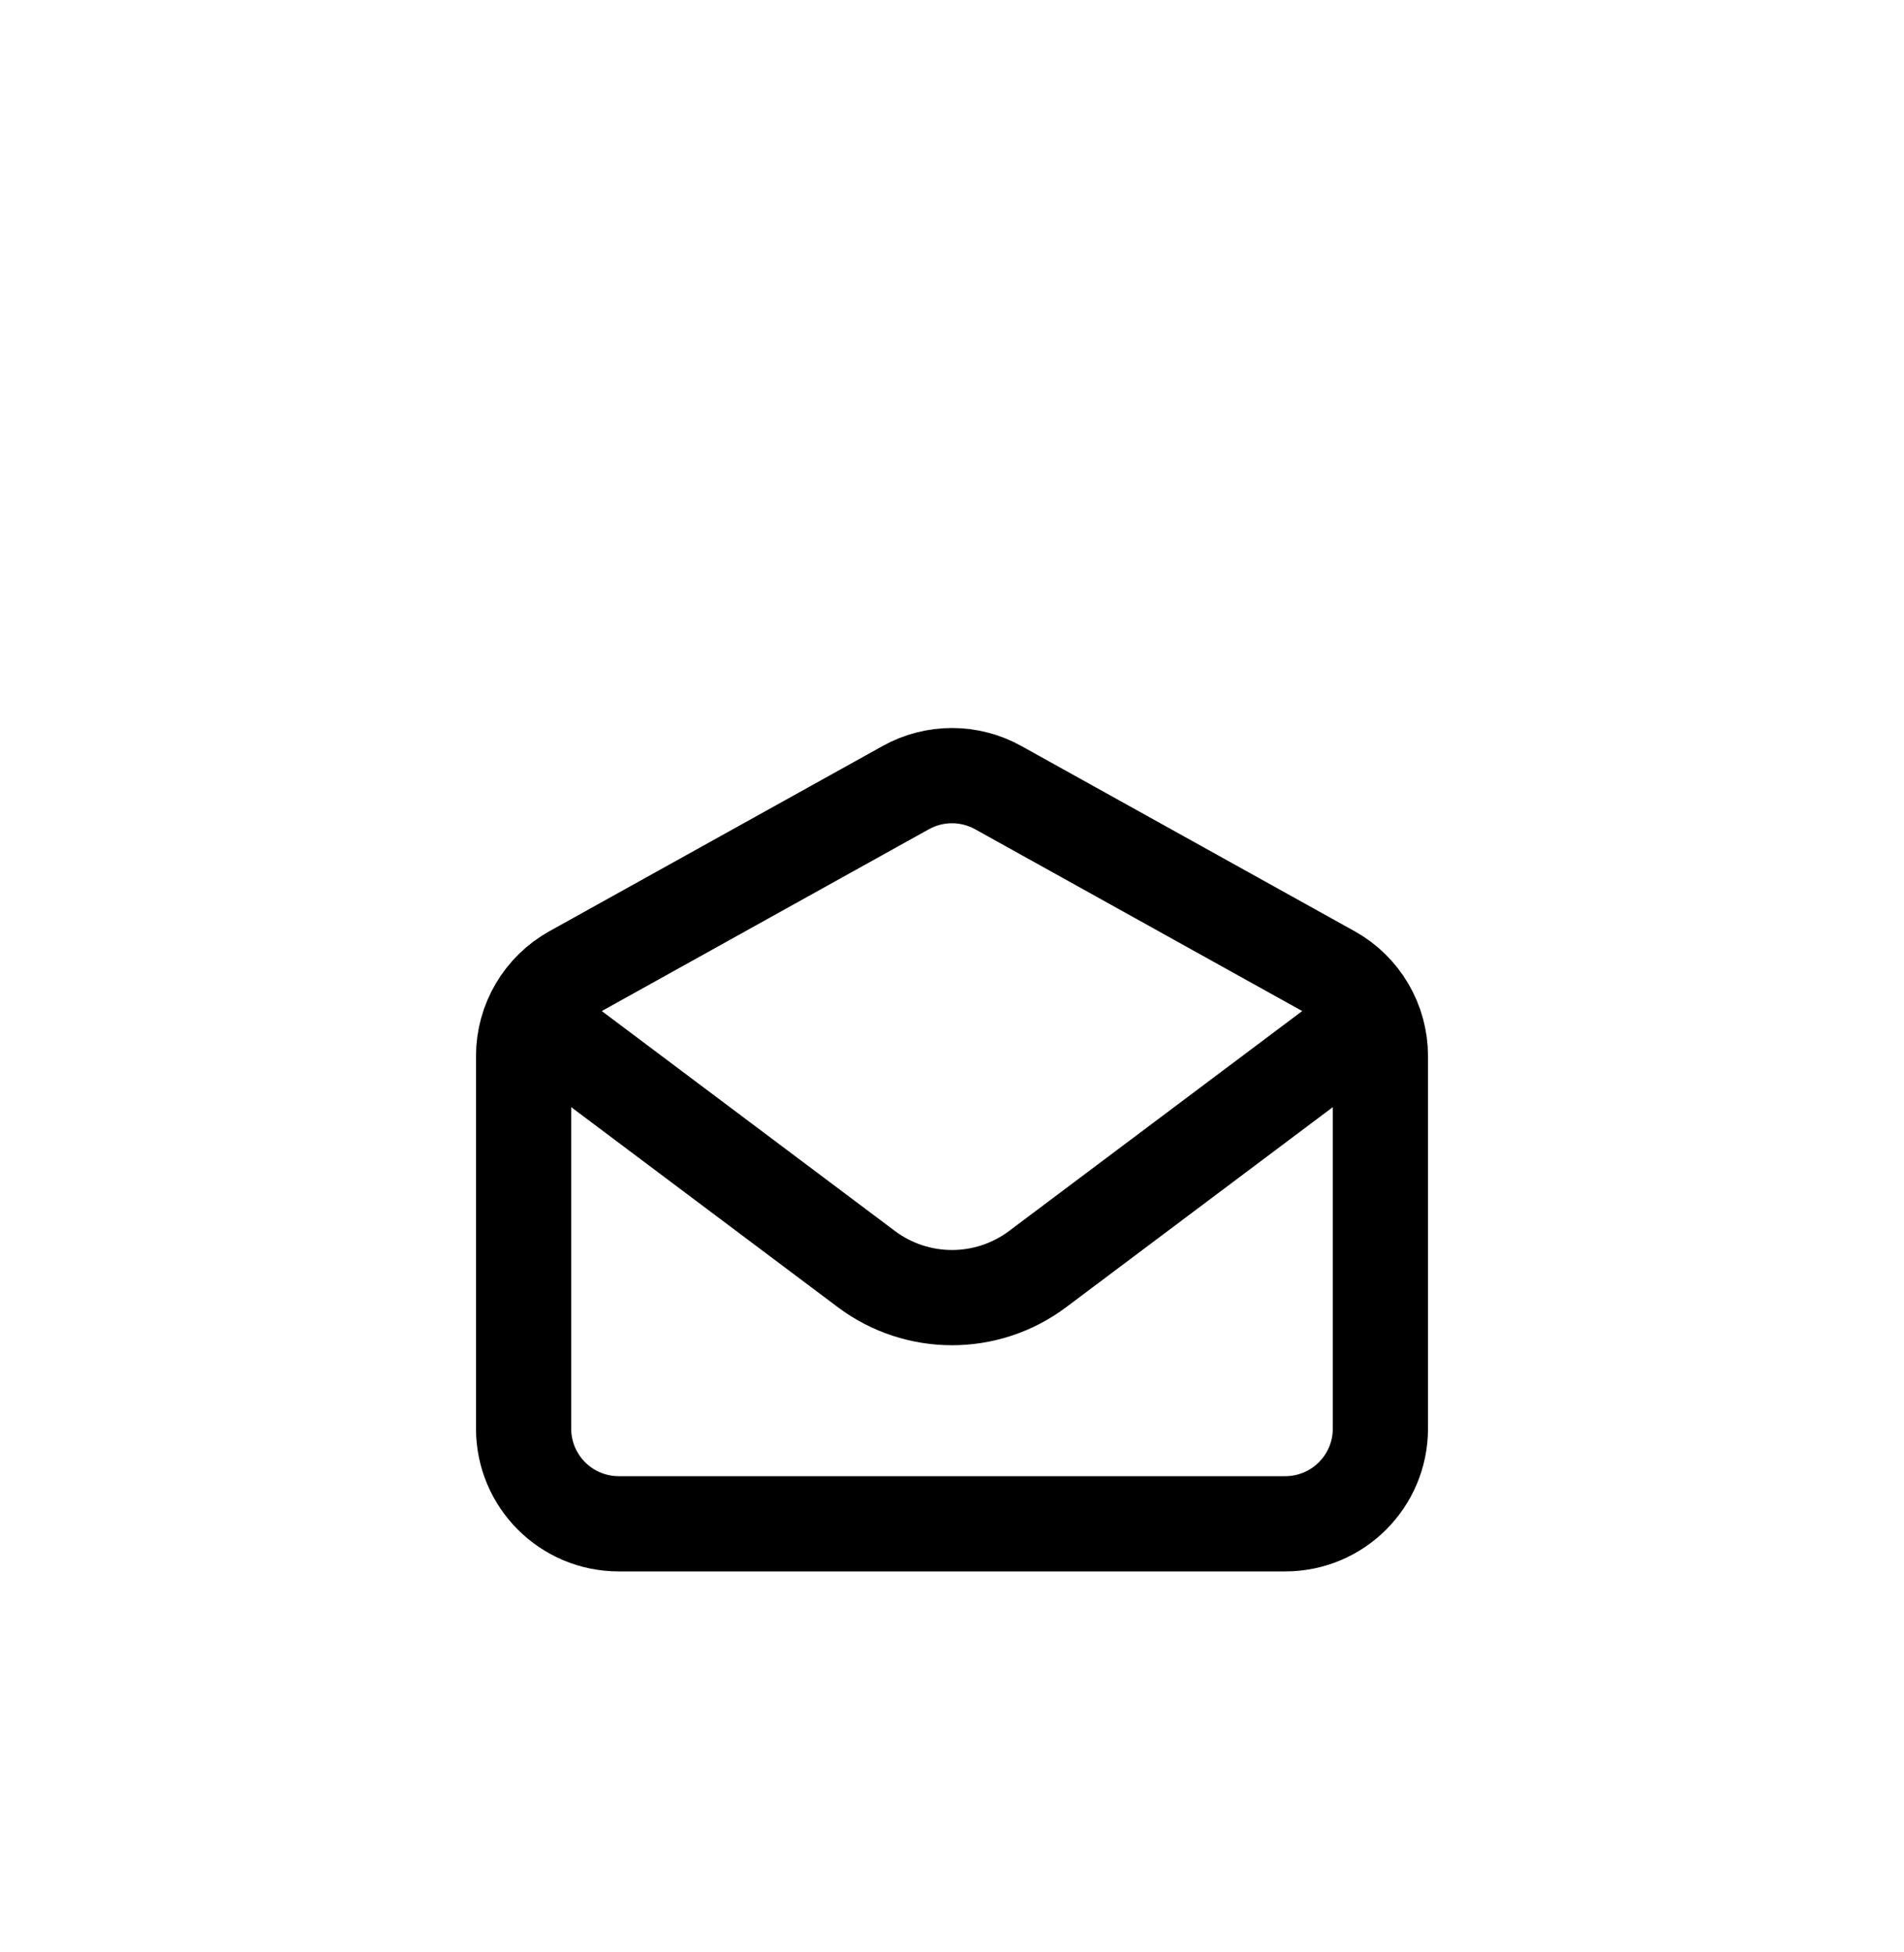
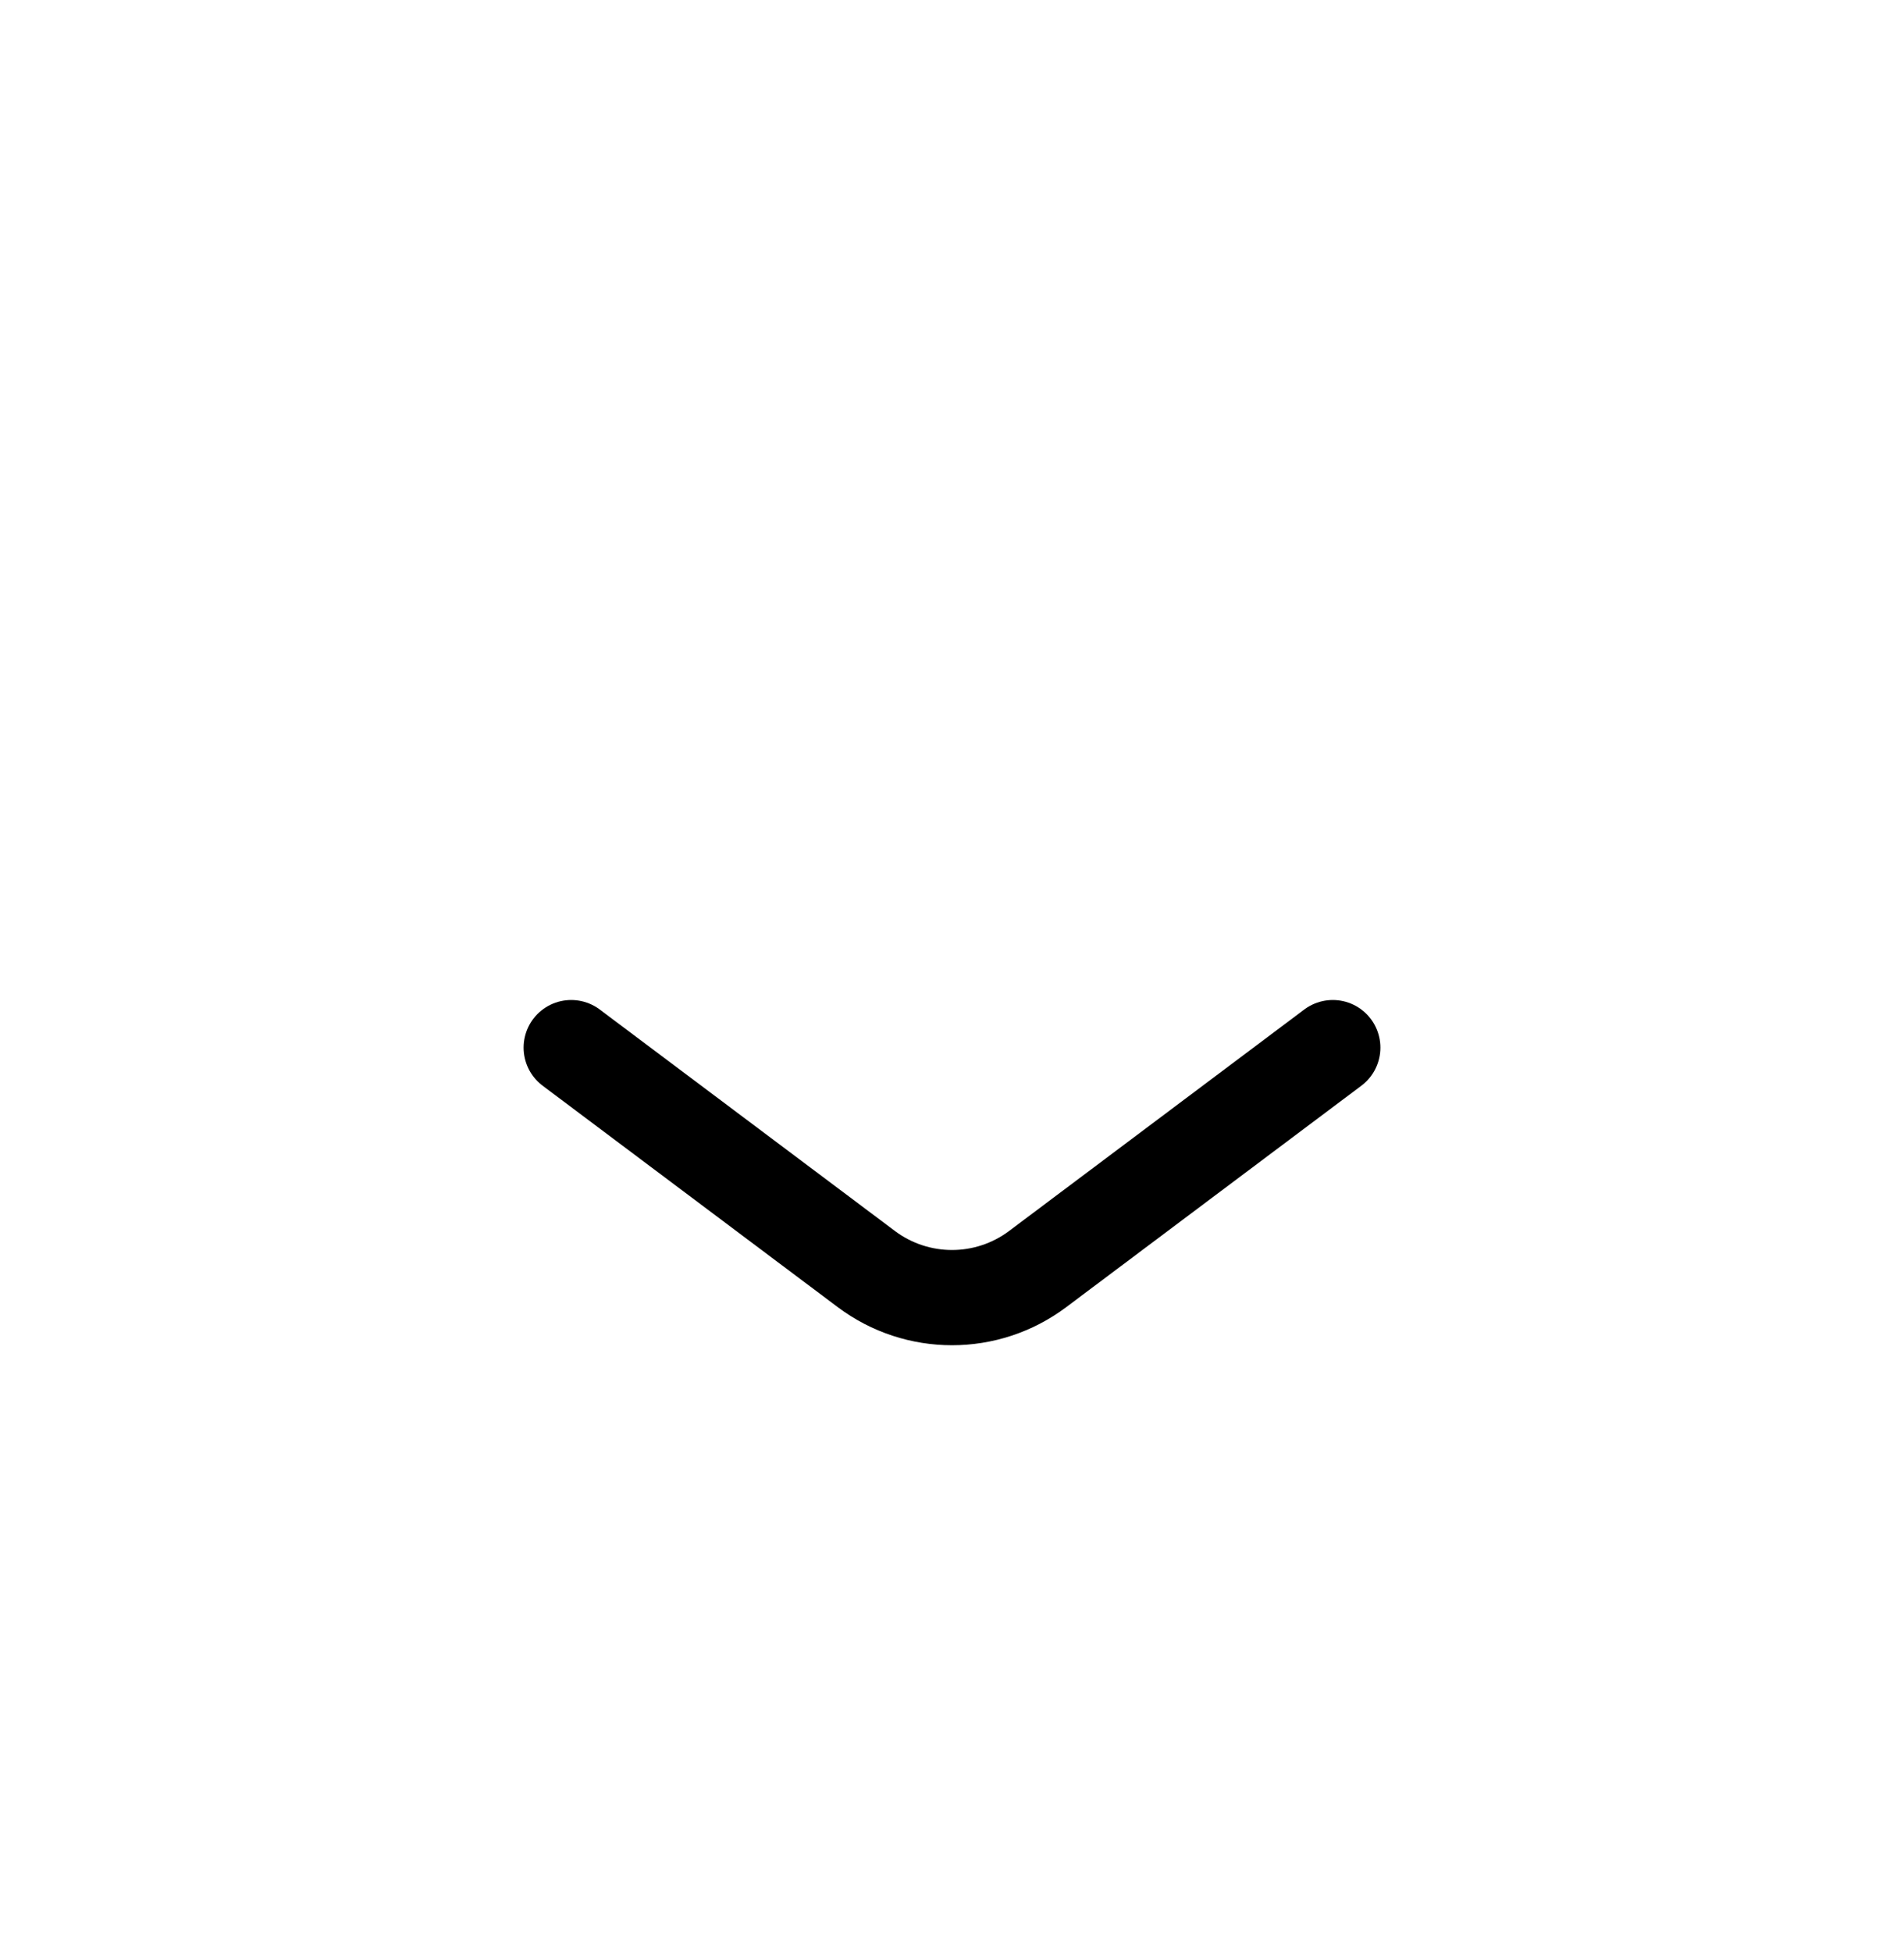
<svg xmlns="http://www.w3.org/2000/svg" width="40" height="41" viewBox="0 0 40 41" fill="none">
  <g filter="url(#filter0_i_3965_490)">
-     <rect y="0.5" width="40" height="40" rx="20" fill="white" />
    <path d="M12 18L18.2 22.65C19.267 23.45 20.733 23.45 21.8 22.65L28 18" stroke="black" stroke-width="2" stroke-linecap="round" stroke-linejoin="round" />
-     <path d="M11 18.177C11 17.451 11.394 16.782 12.029 16.429L19.029 12.54C19.633 12.204 20.367 12.204 20.971 12.54L27.971 16.429C28.606 16.782 29 17.451 29 18.177V26C29 27.105 28.105 28 27 28H13C11.895 28 11 27.105 11 26V18.177Z" stroke="black" stroke-width="2" stroke-linecap="round" />
  </g>
  <defs>
    <filter id="filter0_i_3965_490" x="0" y="0.5" width="40" height="44" filterUnits="userSpaceOnUse" color-interpolation-filters="sRGB">
      <feFlood flood-opacity="0" result="BackgroundImageFix" />
      <feBlend mode="normal" in="SourceGraphic" in2="BackgroundImageFix" result="shape" />
      <feColorMatrix in="SourceAlpha" type="matrix" values="0 0 0 0 0 0 0 0 0 0 0 0 0 0 0 0 0 0 127 0" result="hardAlpha" />
      <feOffset dy="4" />
      <feGaussianBlur stdDeviation="2" />
      <feComposite in2="hardAlpha" operator="arithmetic" k2="-1" k3="1" />
      <feColorMatrix type="matrix" values="0 0 0 0 0 0 0 0 0 0 0 0 0 0 0 0 0 0 0.25 0" />
      <feBlend mode="normal" in2="shape" result="effect1_innerShadow_3965_490" />
    </filter>
  </defs>
</svg>